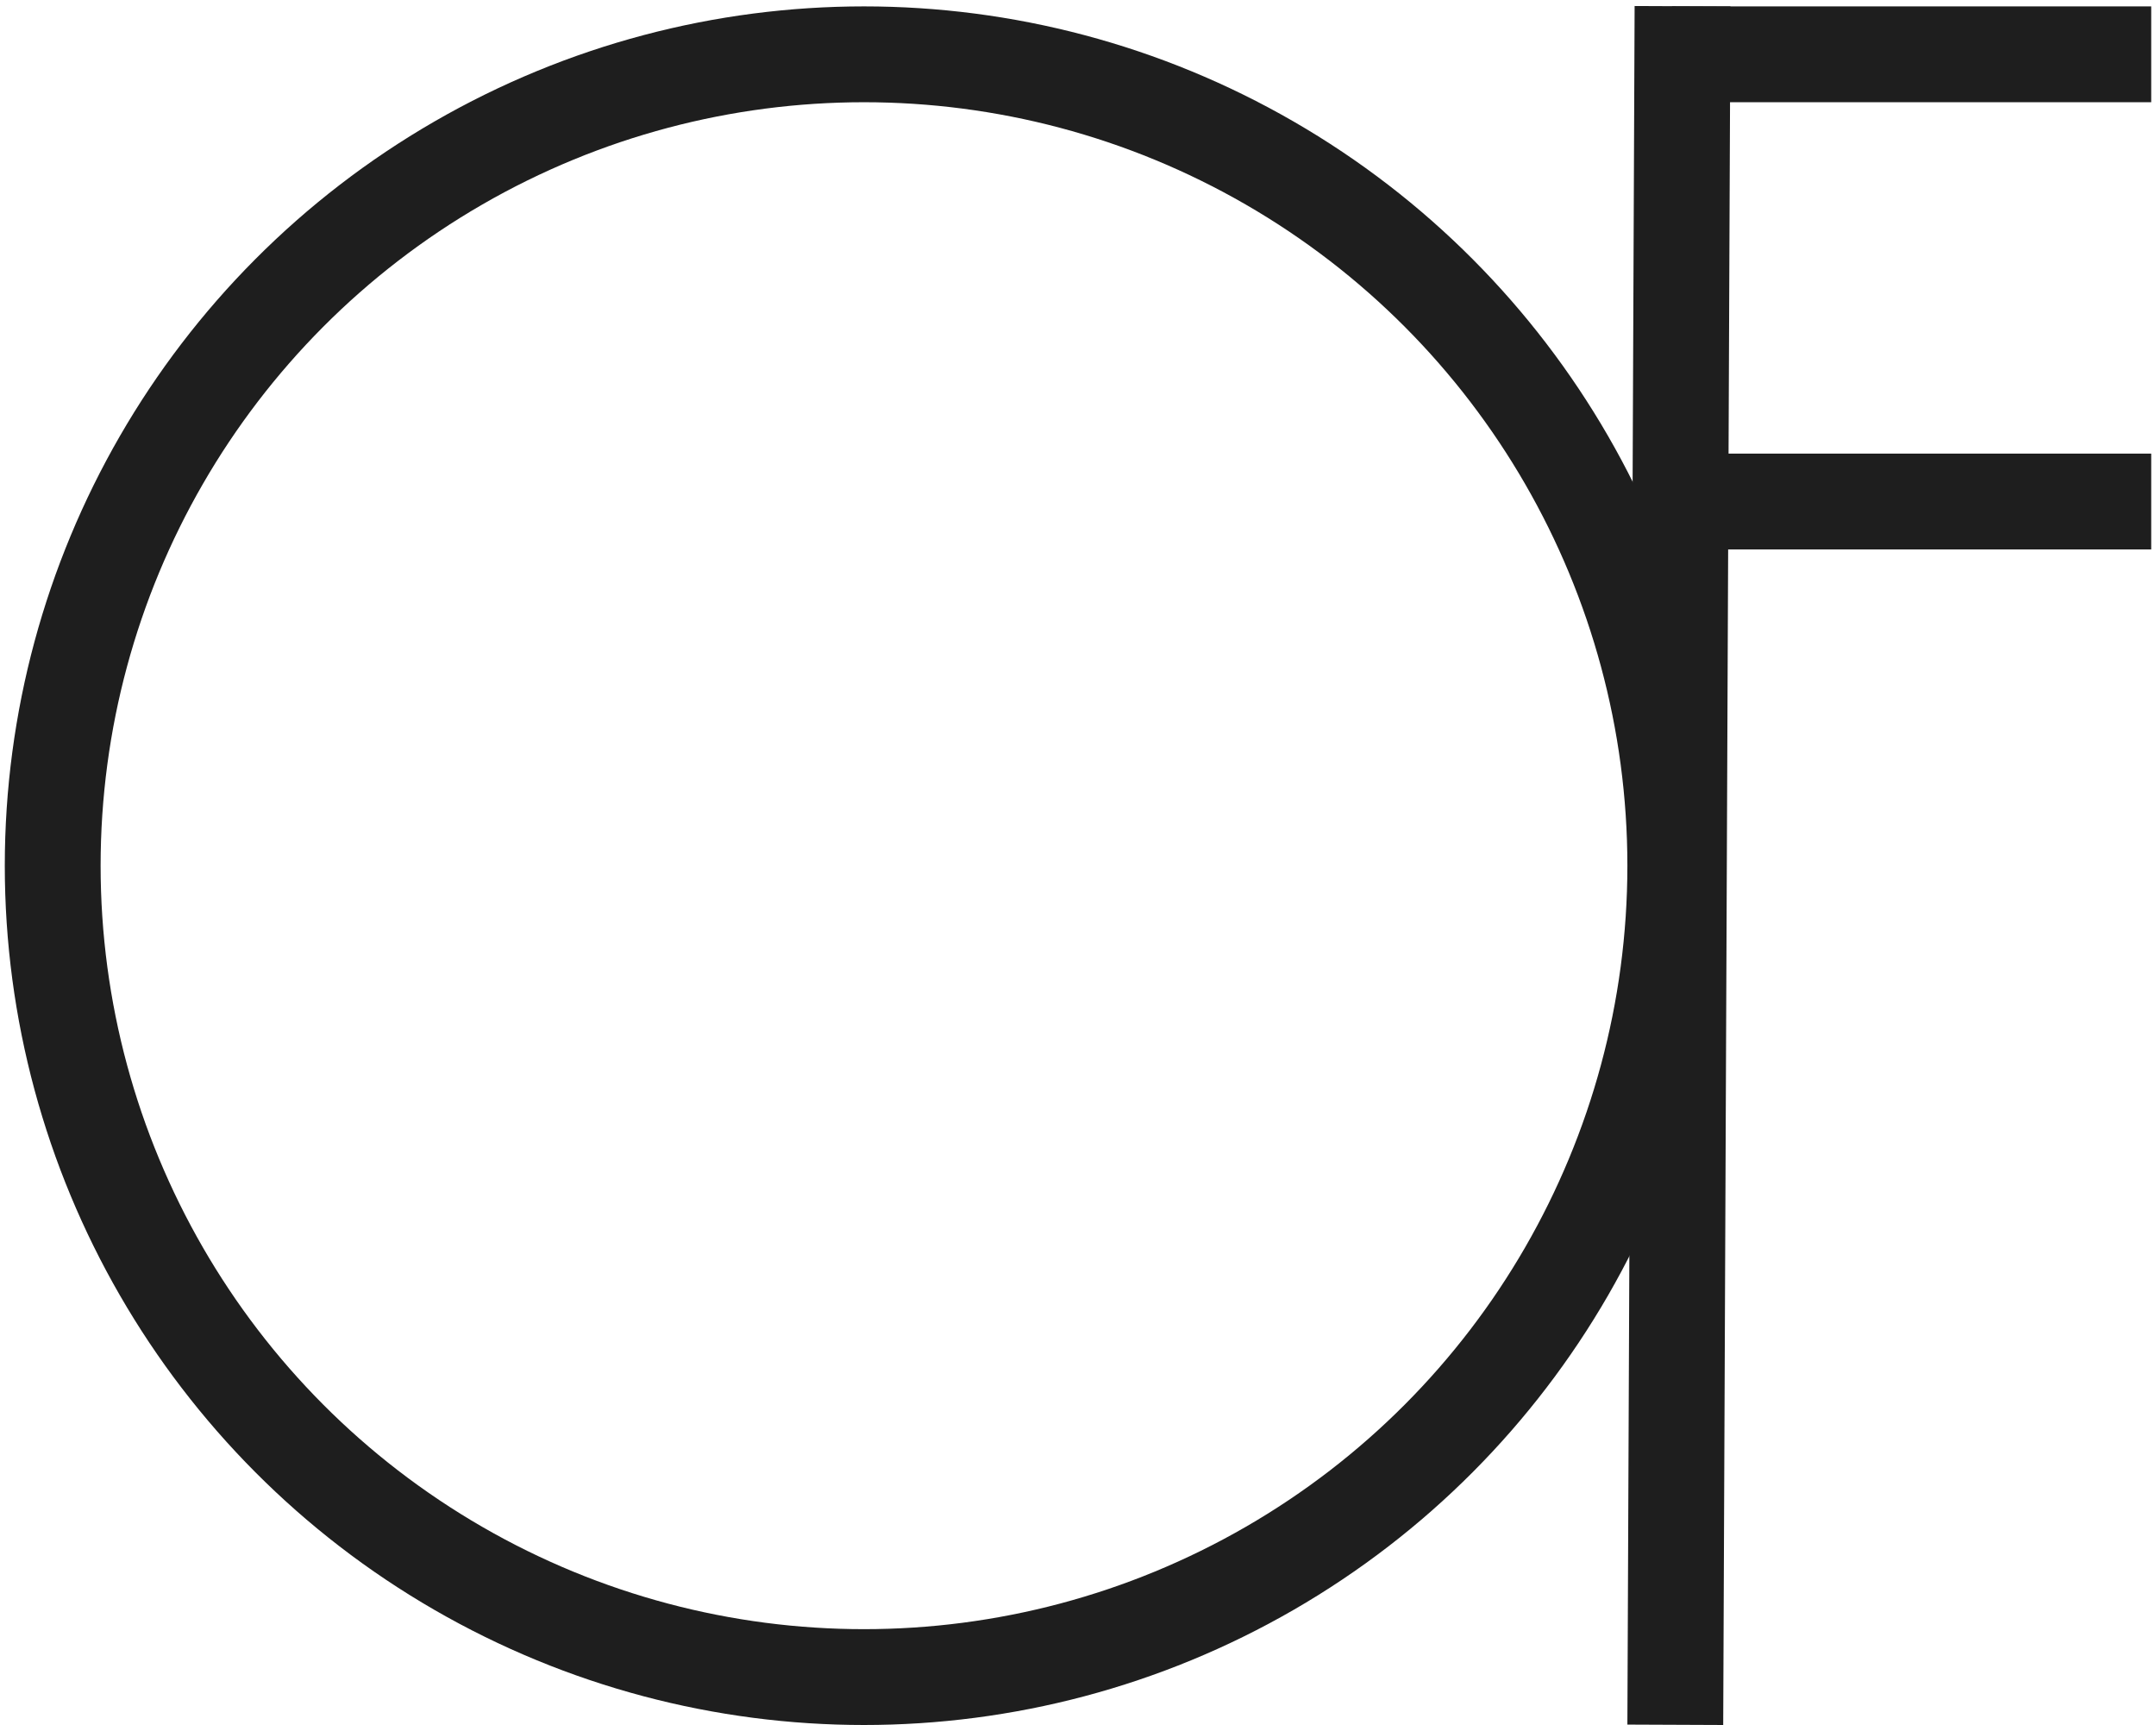
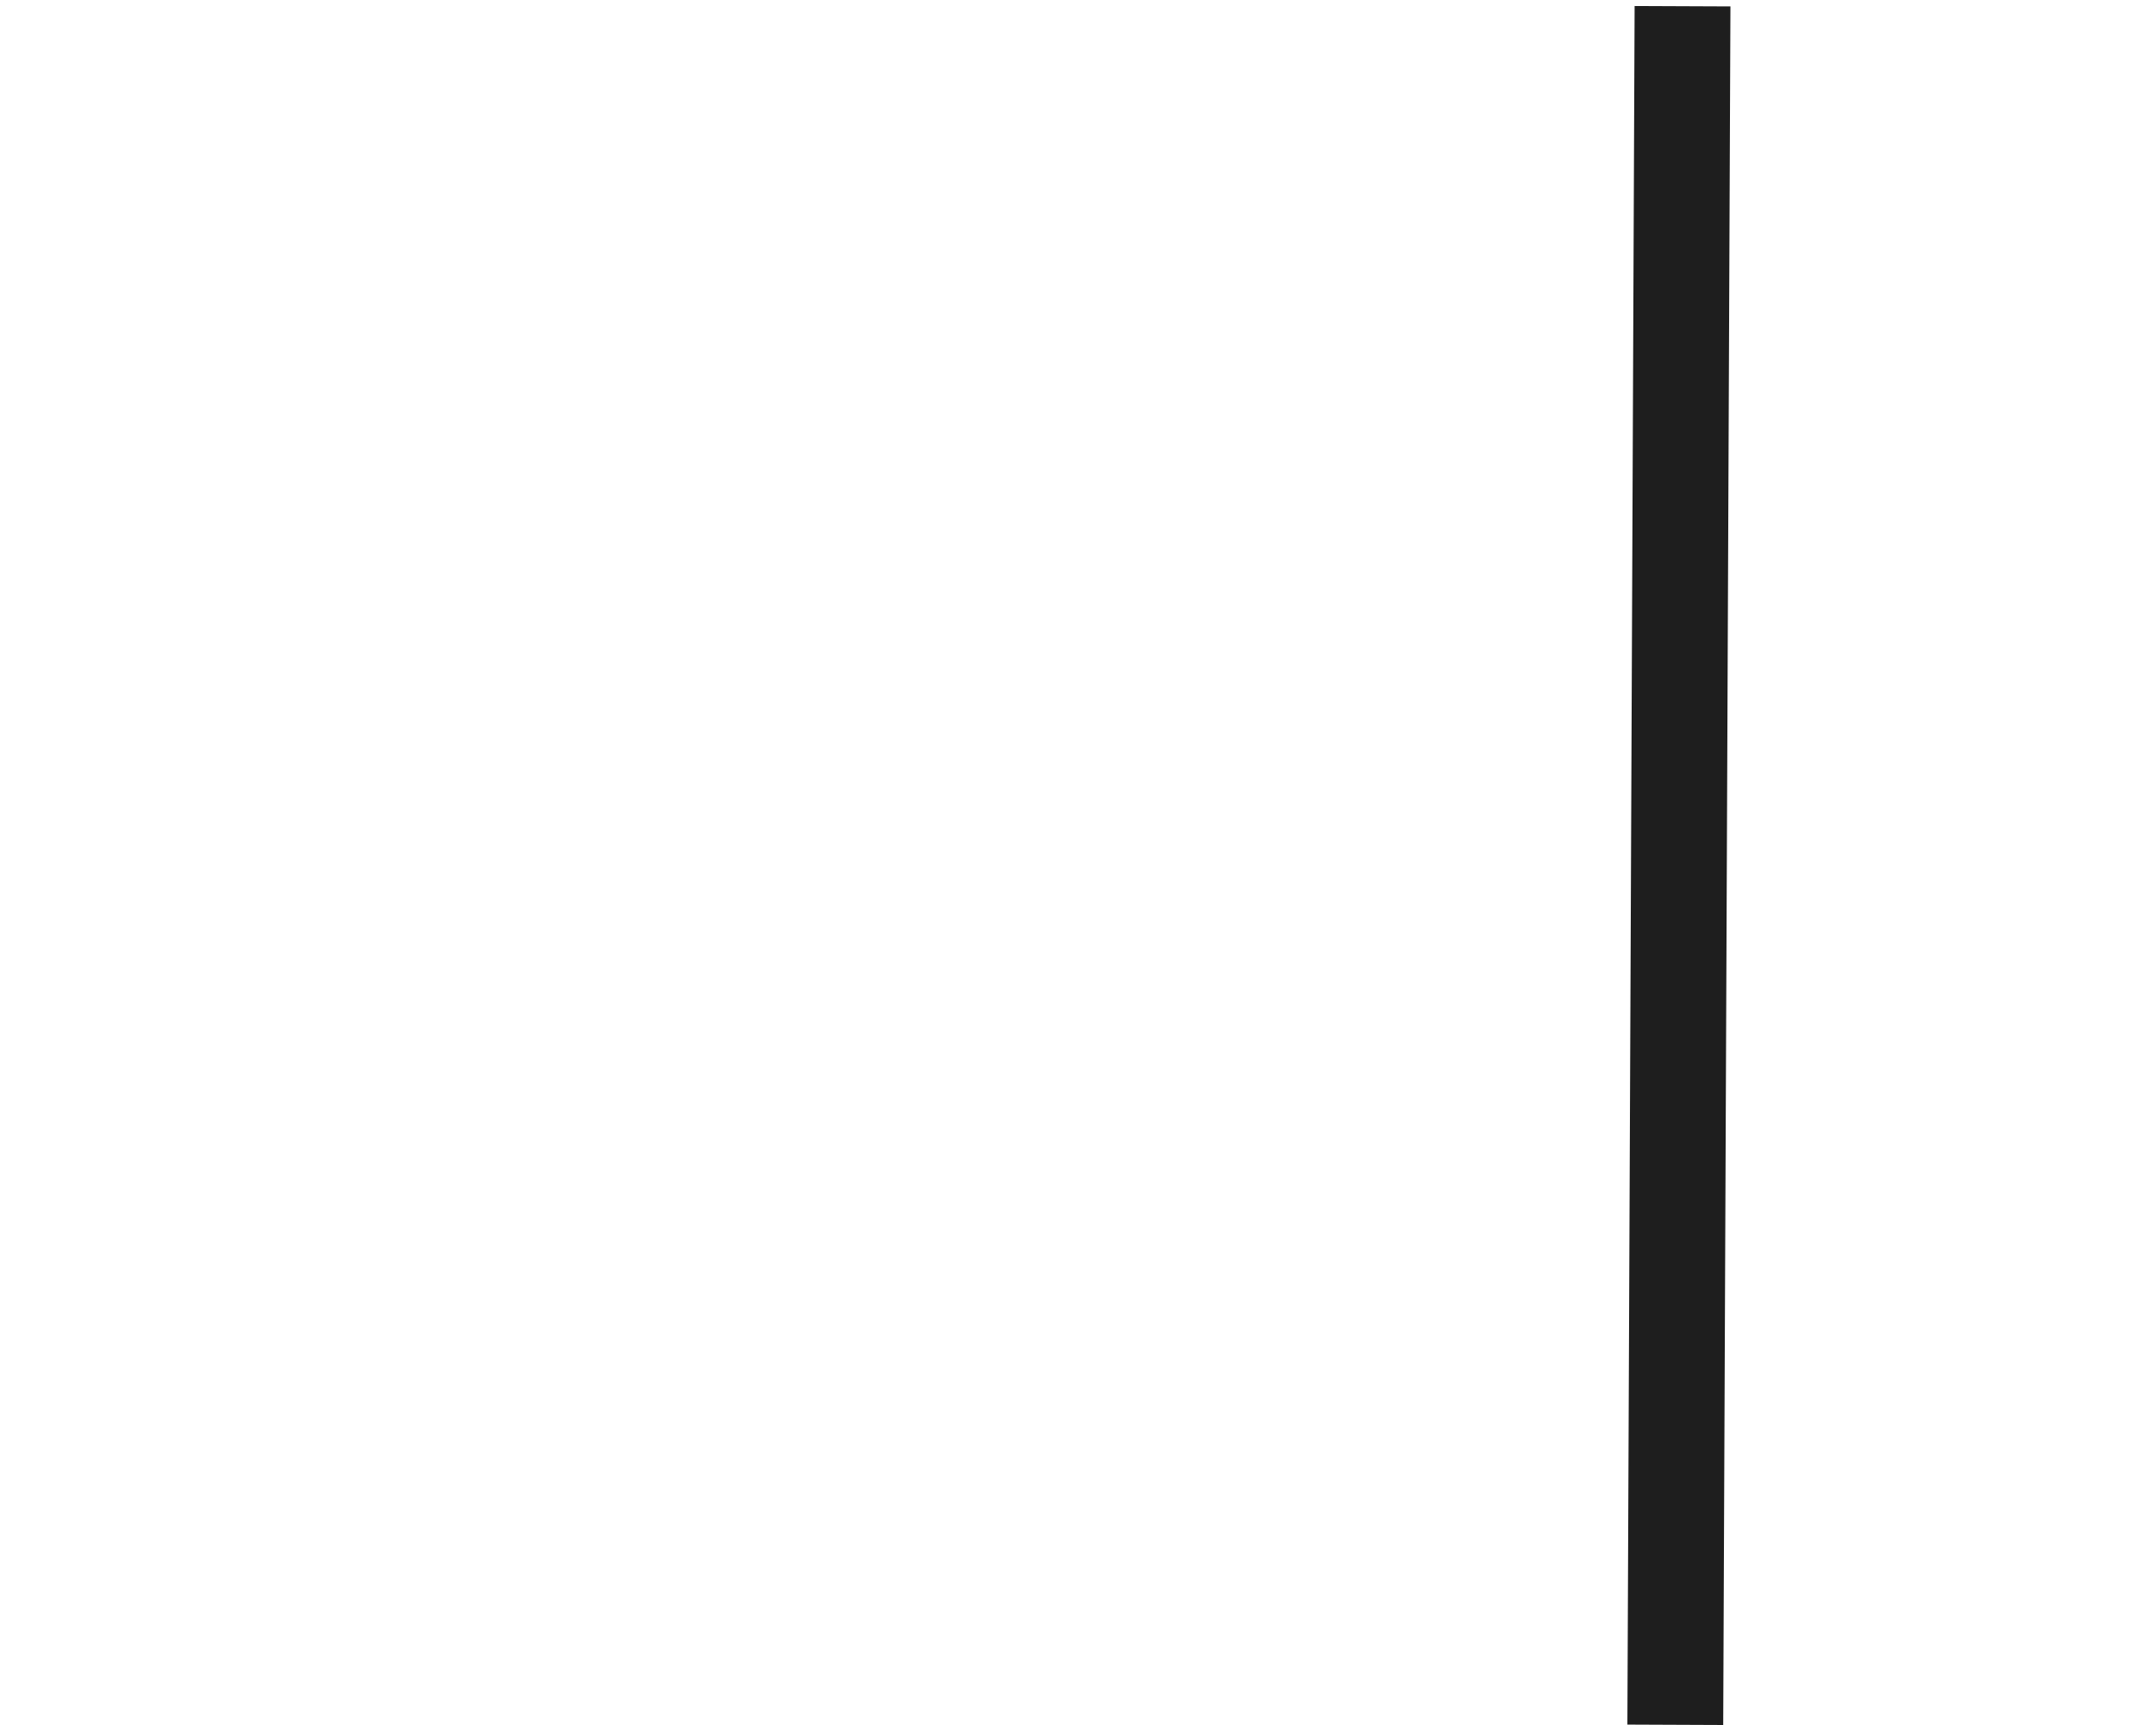
<svg xmlns="http://www.w3.org/2000/svg" width="90" height="72" viewBox="0 0 336 270" fill="none">
-   <circle cx="134.5" cy="135.5" r="127" stroke="#1E1E1E" stroke-width="15" />
  <line x1="261.5" y1="269.968" x2="262.633" y2="0.972" stroke="#1E1E1E" stroke-width="15" />
-   <line x1="261" y1="8.5" x2="336" y2="8.5" stroke="#1E1E1E" stroke-width="15" />
-   <line x1="261" y1="78.5" x2="336" y2="78.5" stroke="#1E1E1E" stroke-width="15" />
</svg>